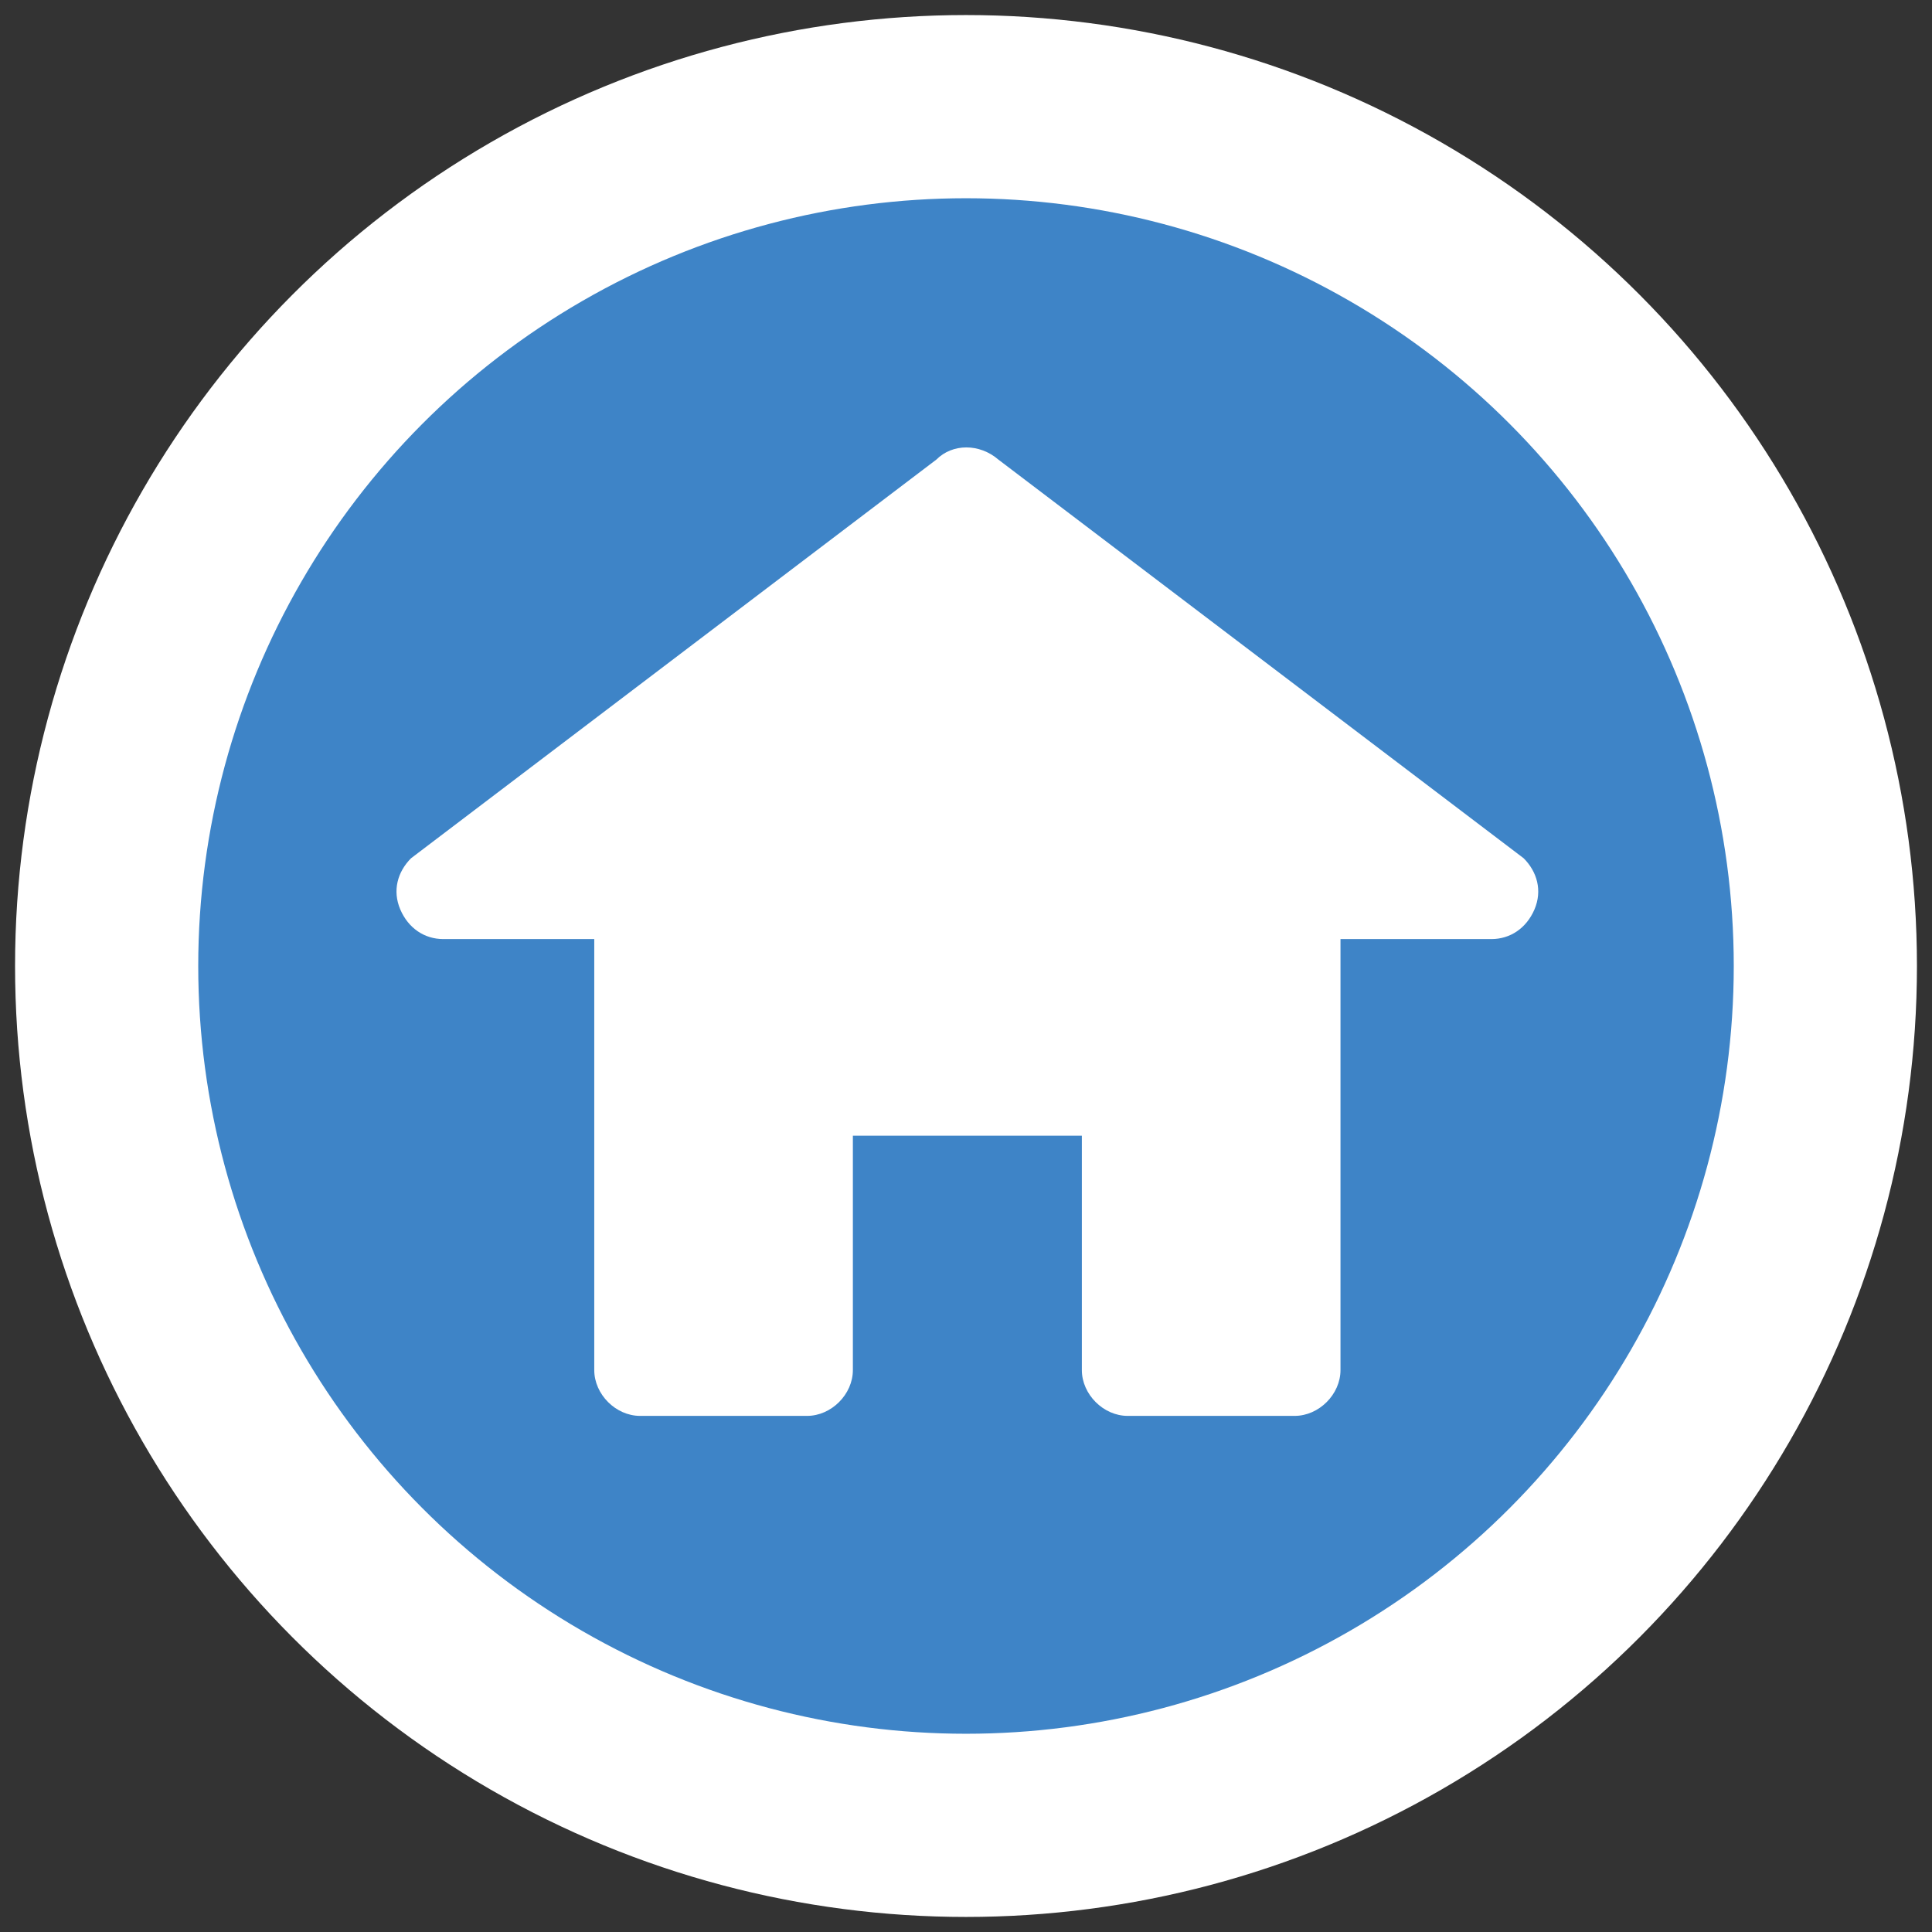
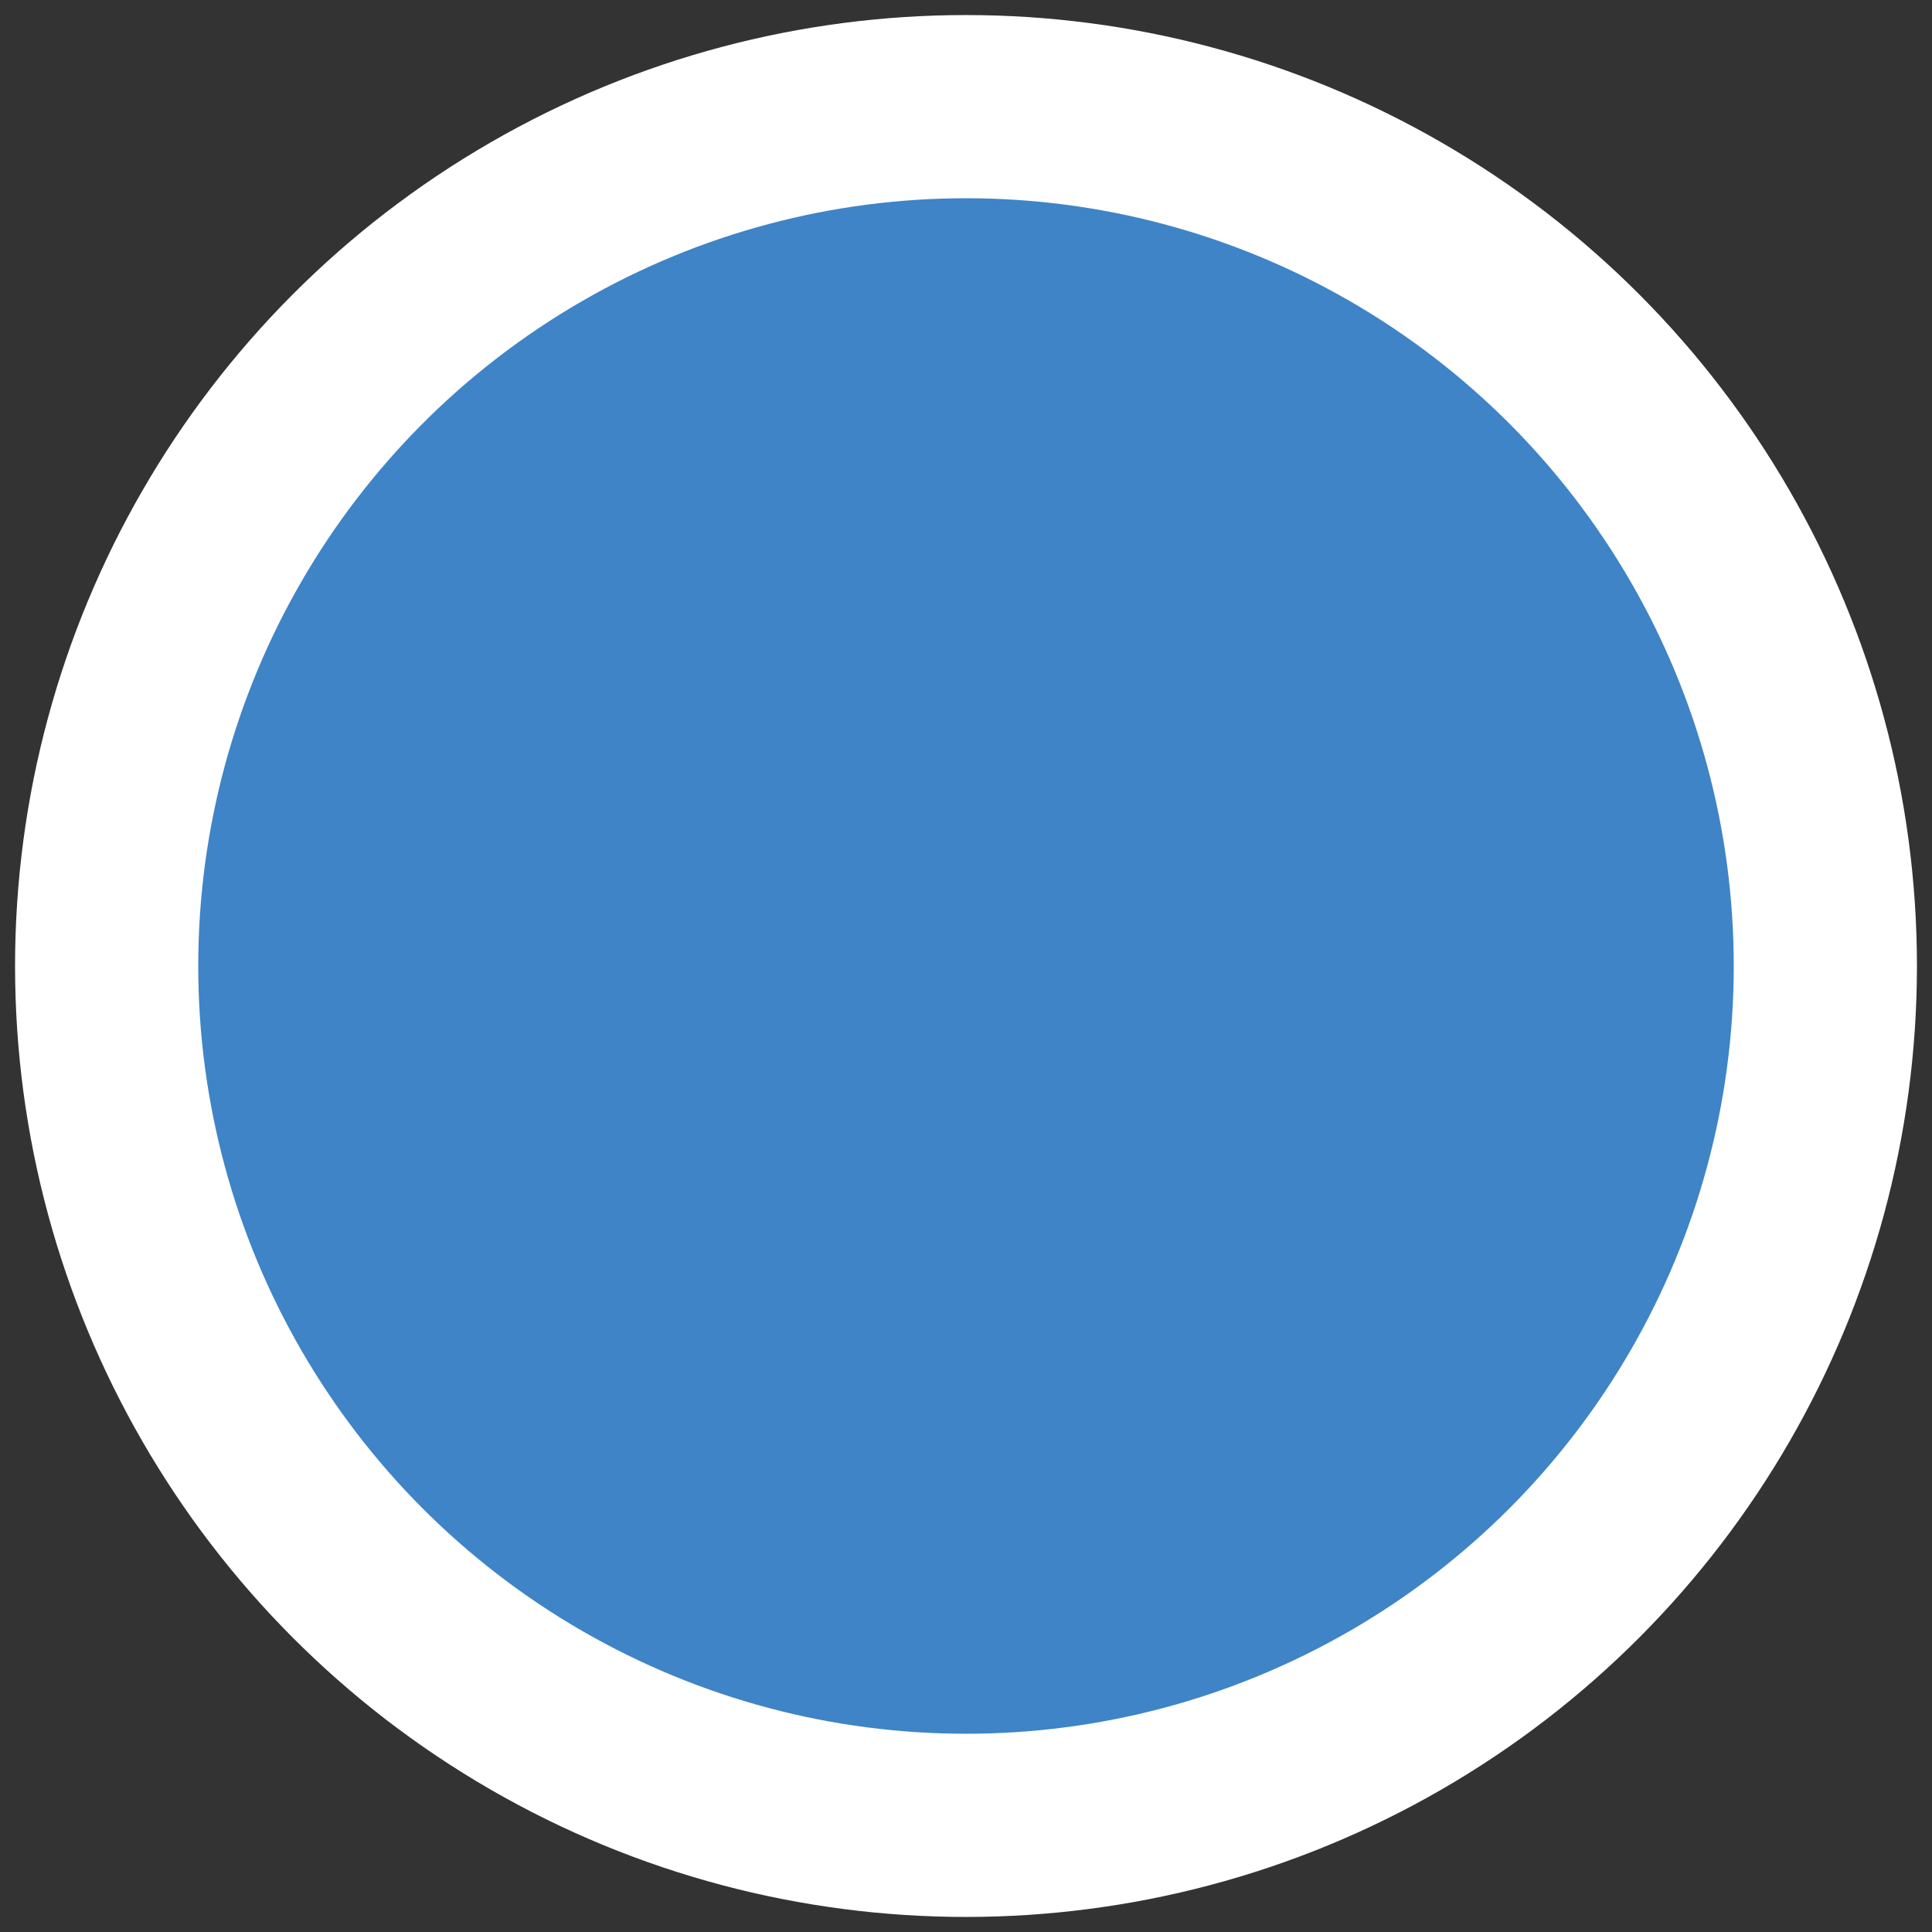
<svg xmlns="http://www.w3.org/2000/svg" version="1.1" id="Layer_1" x="0px" y="0px" viewBox="914 494 92 92" enable-background="new 914 494 92 92" xml:space="preserve">
  <rect x="914" y="494" width="92" height="92" fill="#333333" stroke="none" />
  <g id="XMLID_1_">
    <circle id="XMLID_3_" fill="#FFFFFF" cx="960" cy="540" r="45.283" />
    <circle id="XMLID_5_" fill="#3E84C7" cx="960" cy="540" r="36.56" />
-     <path id="XMLID_242_" fill="#FFFFFF" d="M986.555,534.869l-25.015-18.985c-0.898-0.771-2.181-0.771-2.95,0l-25.016,18.985   c-0.641,0.642-0.897,1.539-0.513,2.438c0.385,0.897,1.154,1.411,2.052,1.411h7.185v20.524c0,1.154,1.026,2.181,2.181,2.181h7.953   c1.154,0,2.181-1.025,2.181-2.181v-11.16h10.904v11.16c0,1.154,1.026,2.181,2.181,2.181h7.953c1.155,0,2.182-1.025,2.182-2.181   v-20.524h7.184c0.897,0,1.667-0.514,2.053-1.411C987.453,536.408,987.196,535.511,986.555,534.869z" />
  </g>
</svg>